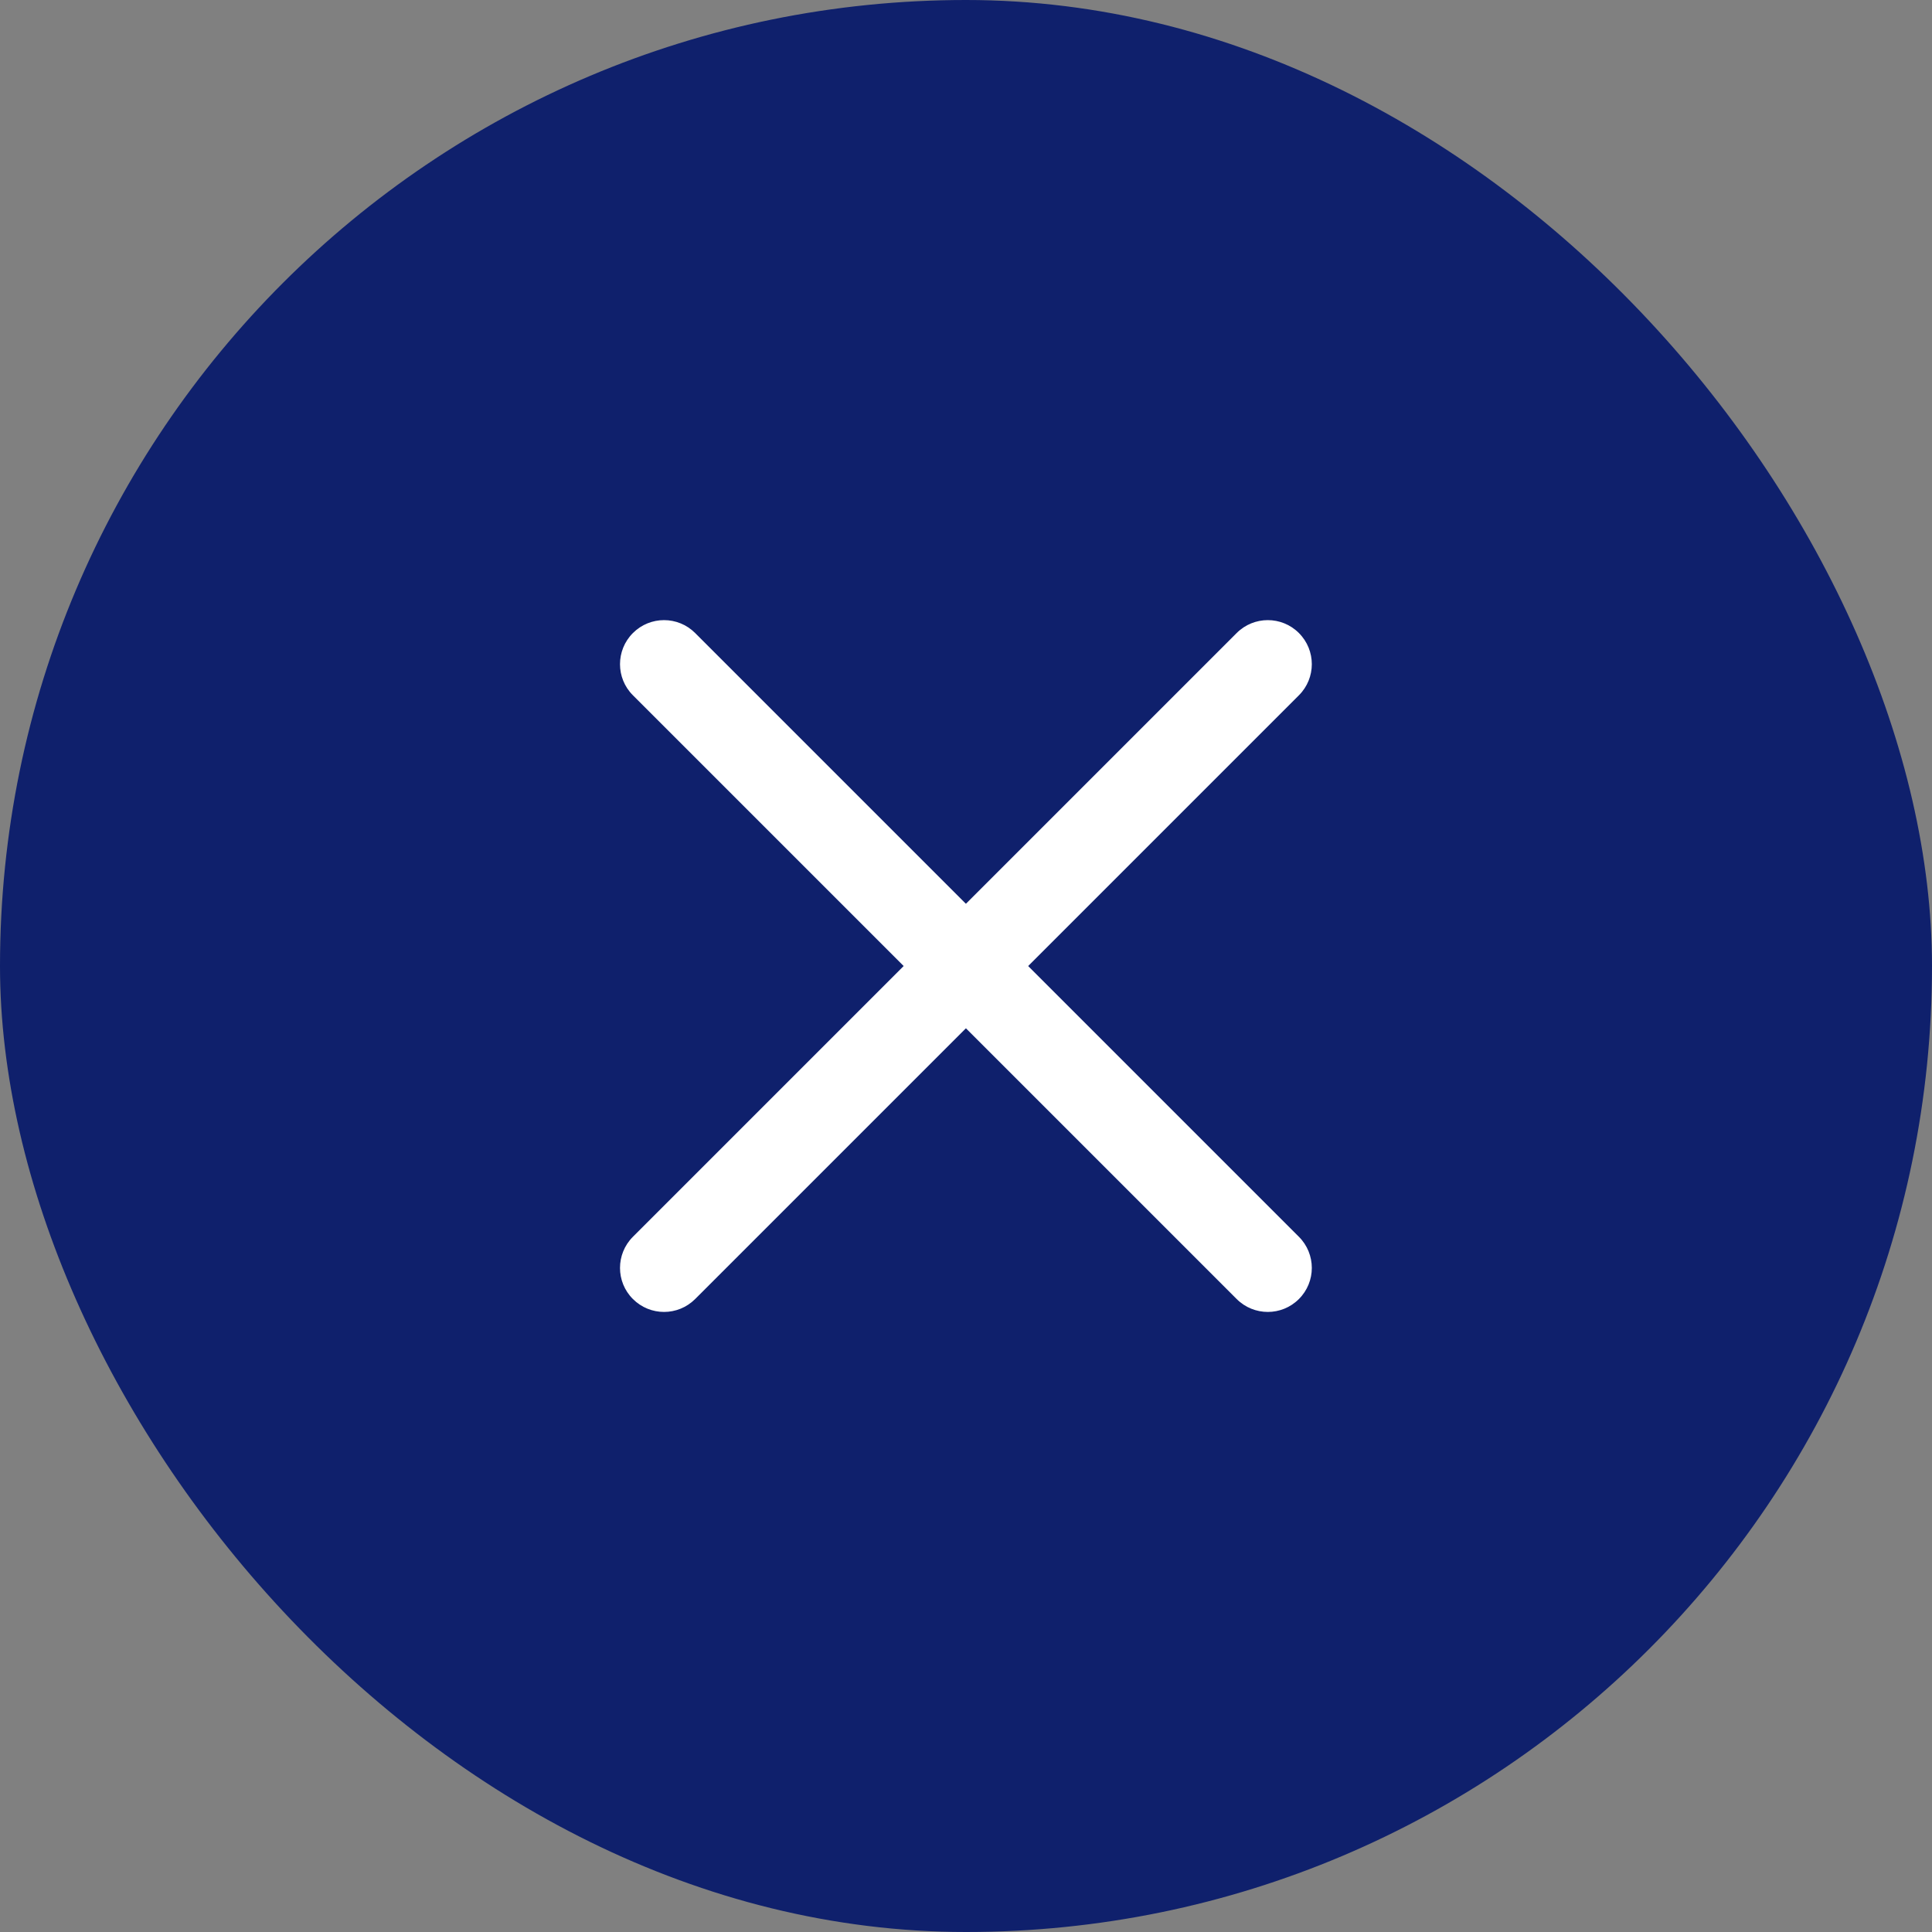
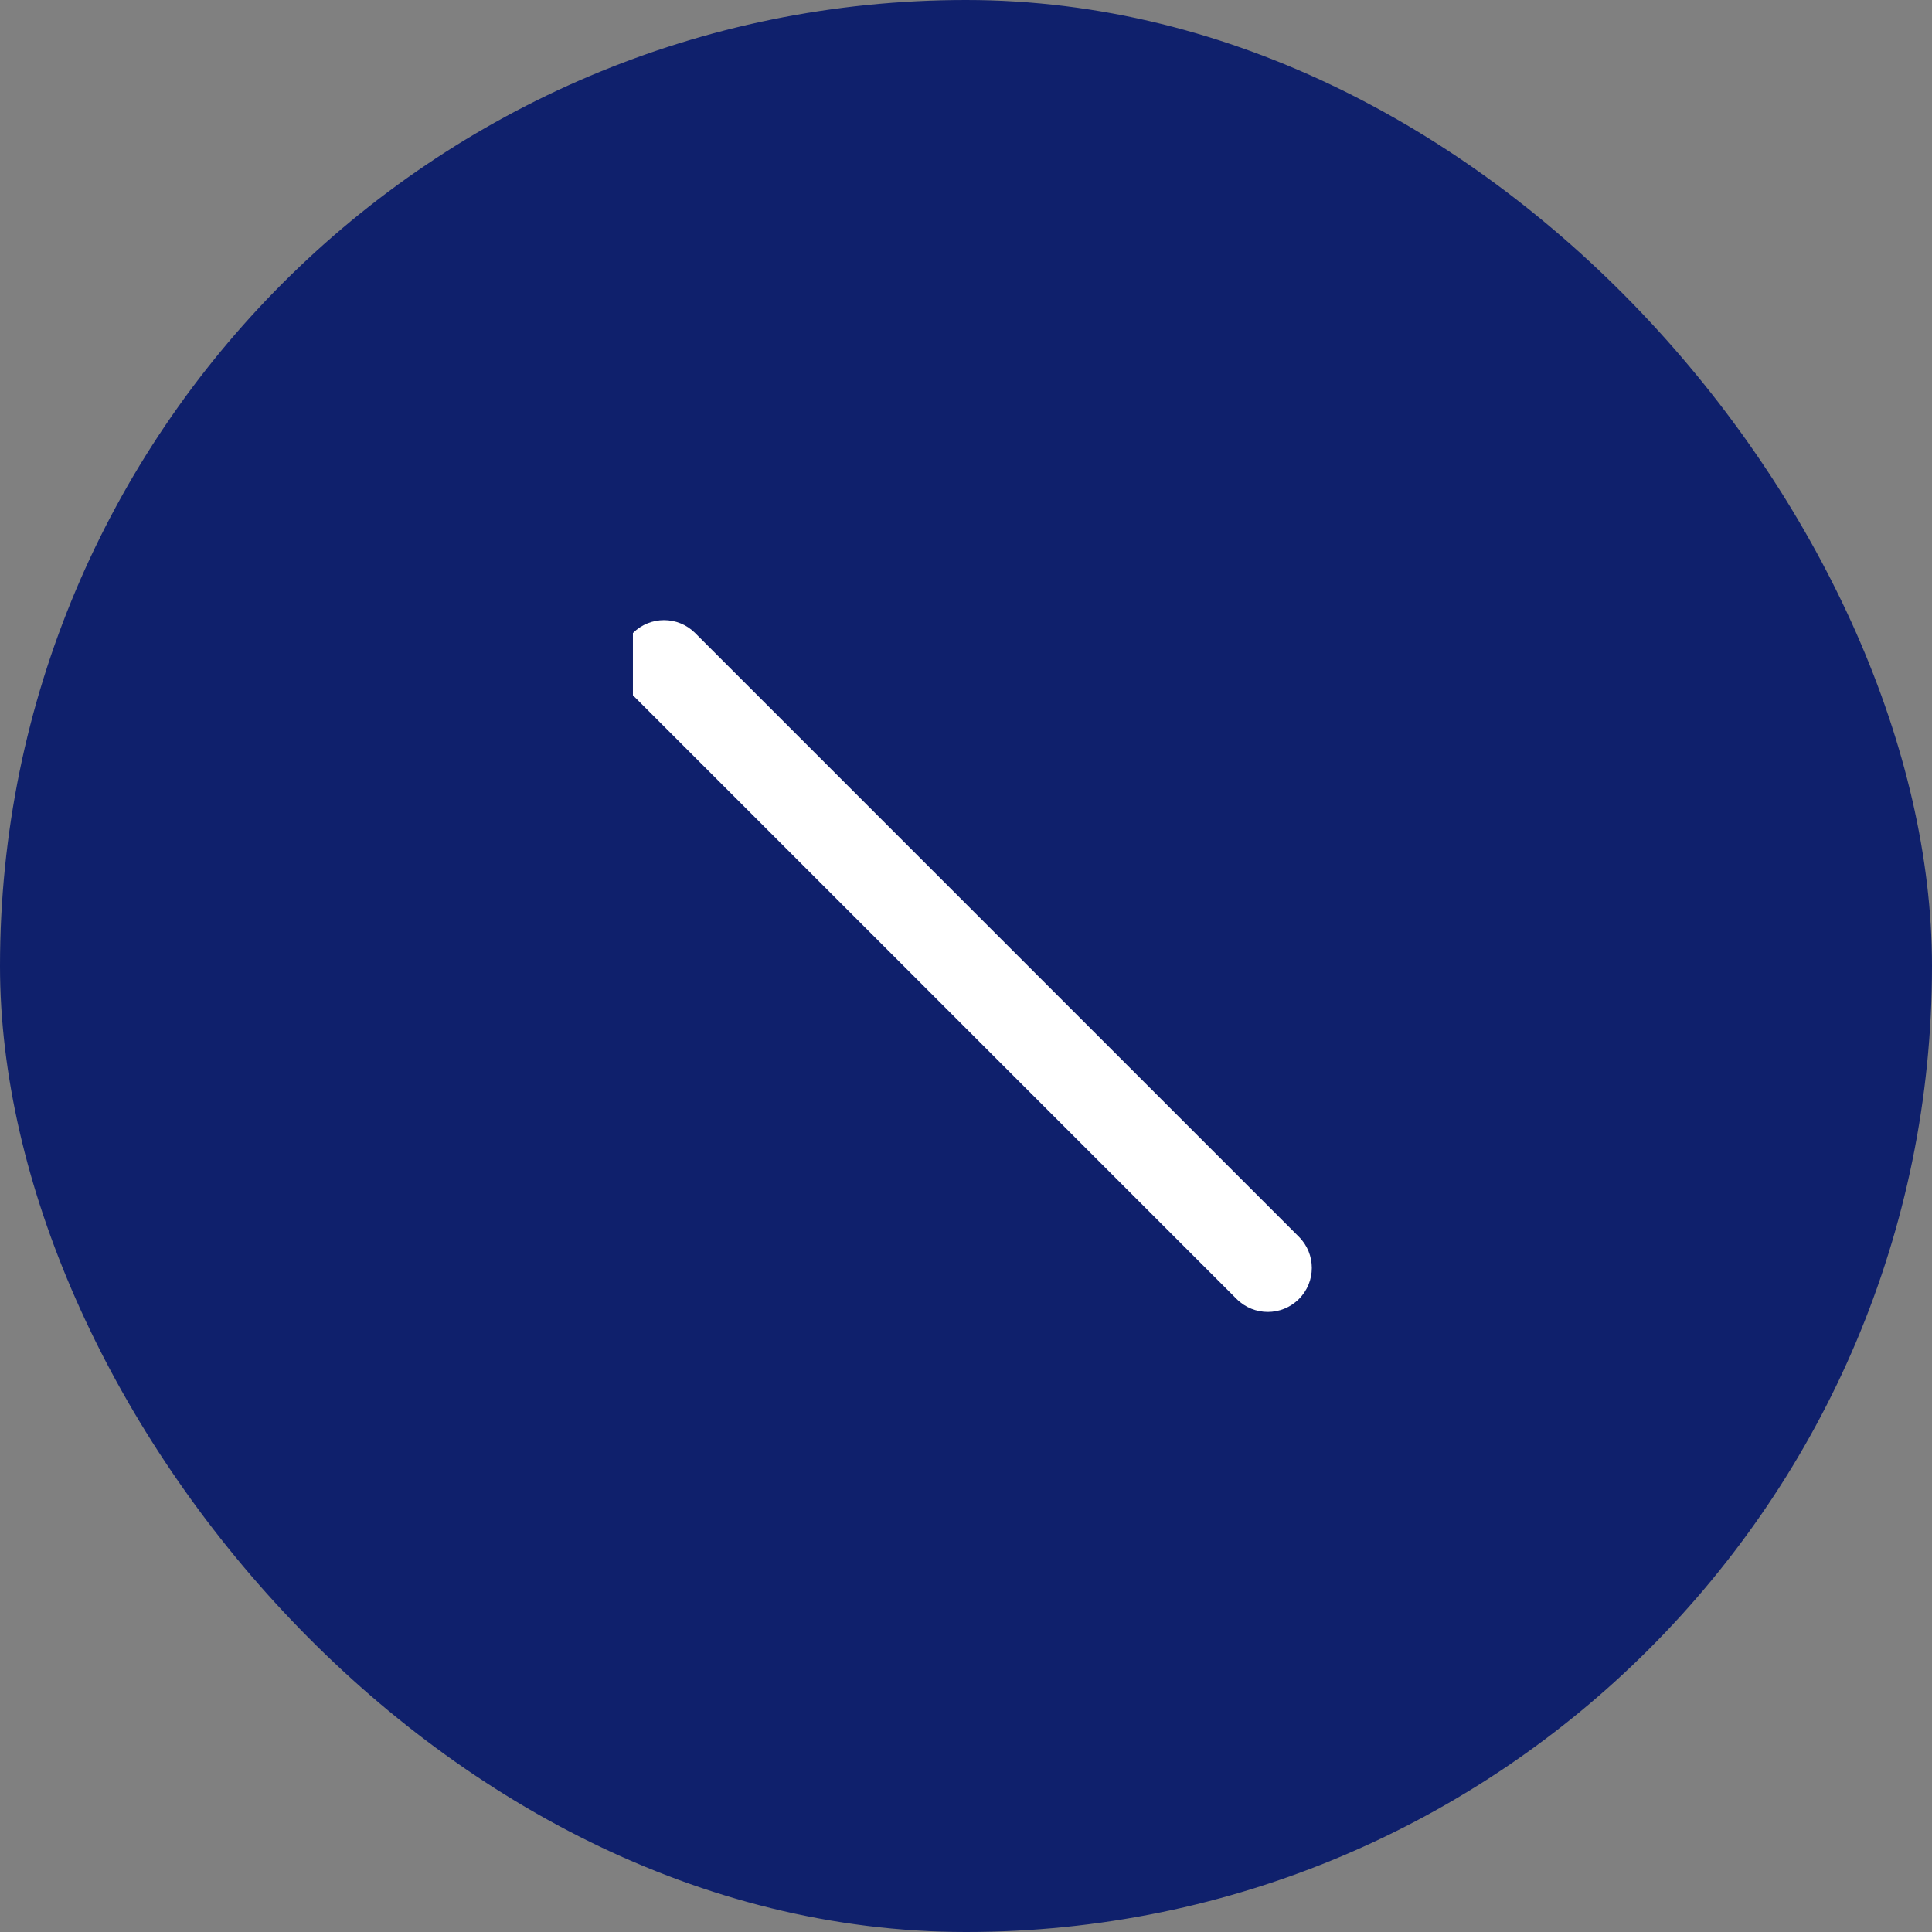
<svg xmlns="http://www.w3.org/2000/svg" width="32" height="32" viewBox="0 0 32 32" fill="none">
  <rect x="0" y="0" width="32" height="32" fill="#808080" stroke="none" />
  <rect width="32" height="32" rx="16" fill="#0F206C" />
-   <path fill-rule="evenodd" clip-rule="evenodd" d="M21.514 10.485C21.799 10.77 21.799 11.232 21.514 11.516L11.514 21.516C11.229 21.801 10.768 21.801 10.483 21.516C10.198 21.232 10.198 20.77 10.483 20.485L20.483 10.485C20.768 10.2 21.23 10.2 21.514 10.485Z" fill="white" />
-   <path fill-rule="evenodd" clip-rule="evenodd" d="M10.483 10.485C10.768 10.2 11.229 10.2 11.514 10.485L21.514 20.485C21.799 20.77 21.799 21.232 21.514 21.516C21.23 21.801 20.768 21.801 20.483 21.516L10.483 11.516C10.198 11.232 10.198 10.77 10.483 10.485Z" fill="white" />
+   <path fill-rule="evenodd" clip-rule="evenodd" d="M10.483 10.485C10.768 10.2 11.229 10.2 11.514 10.485L21.514 20.485C21.799 20.77 21.799 21.232 21.514 21.516C21.23 21.801 20.768 21.801 20.483 21.516L10.483 11.516Z" fill="white" />
</svg>